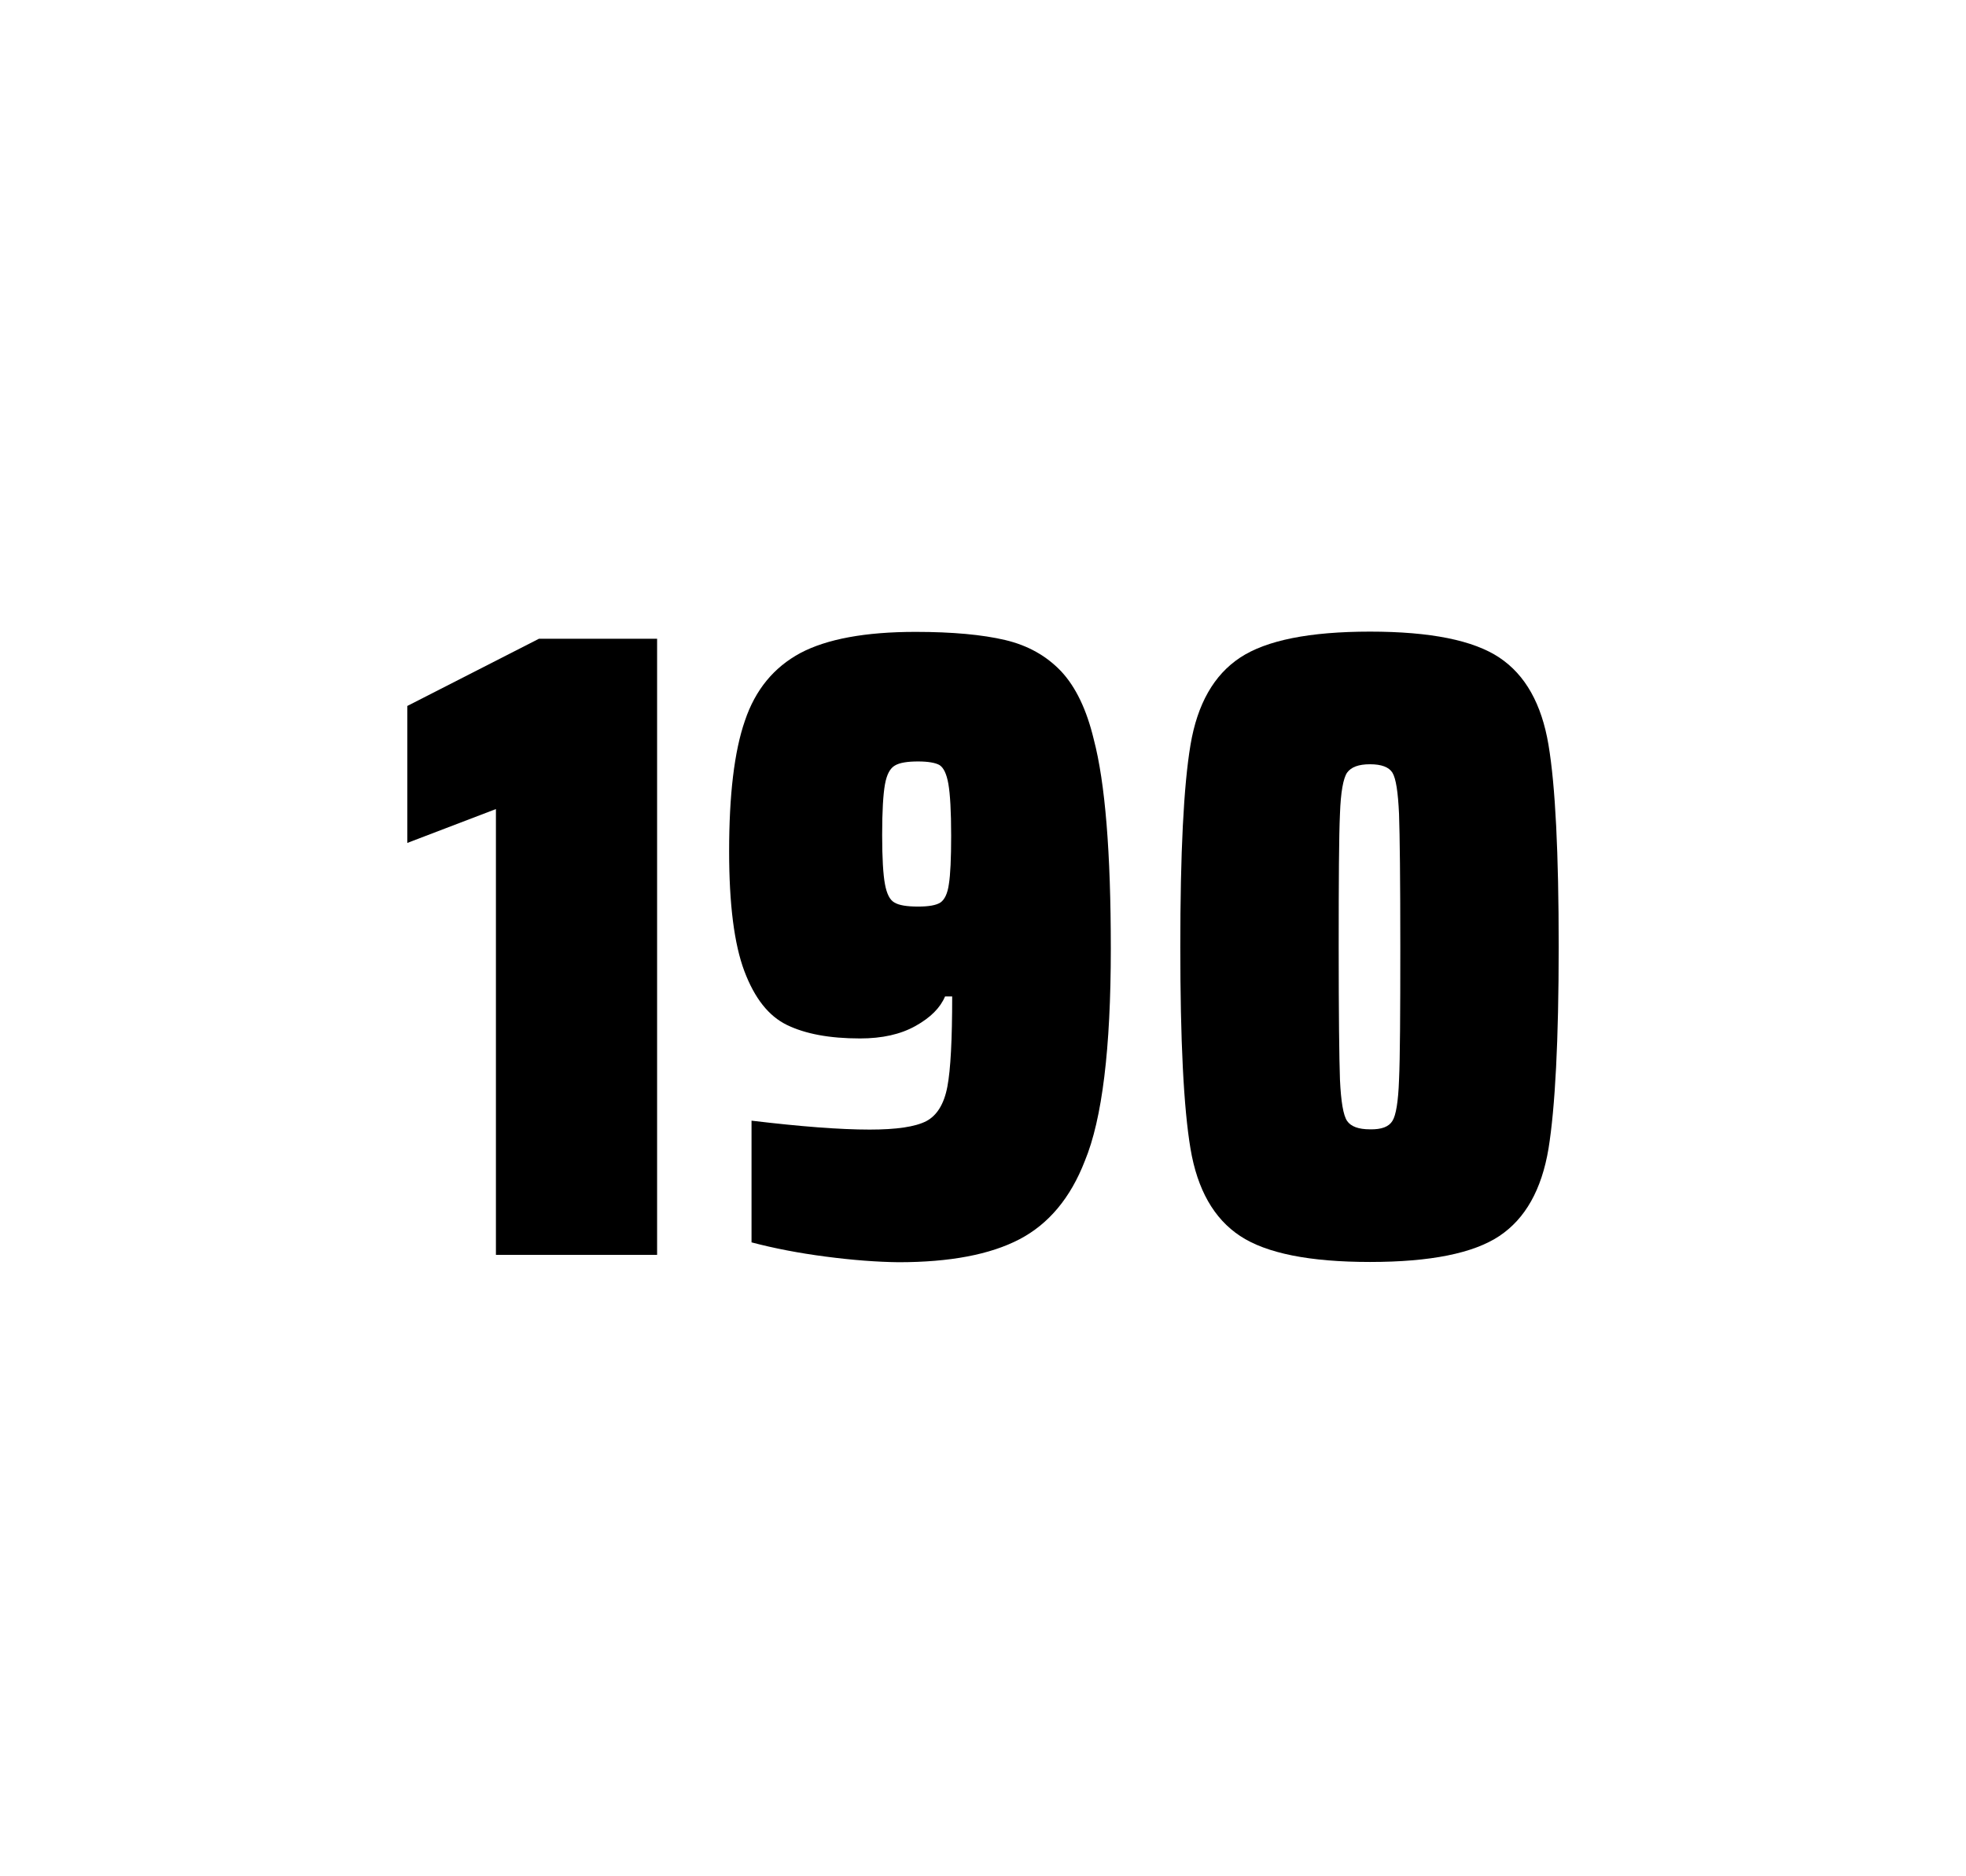
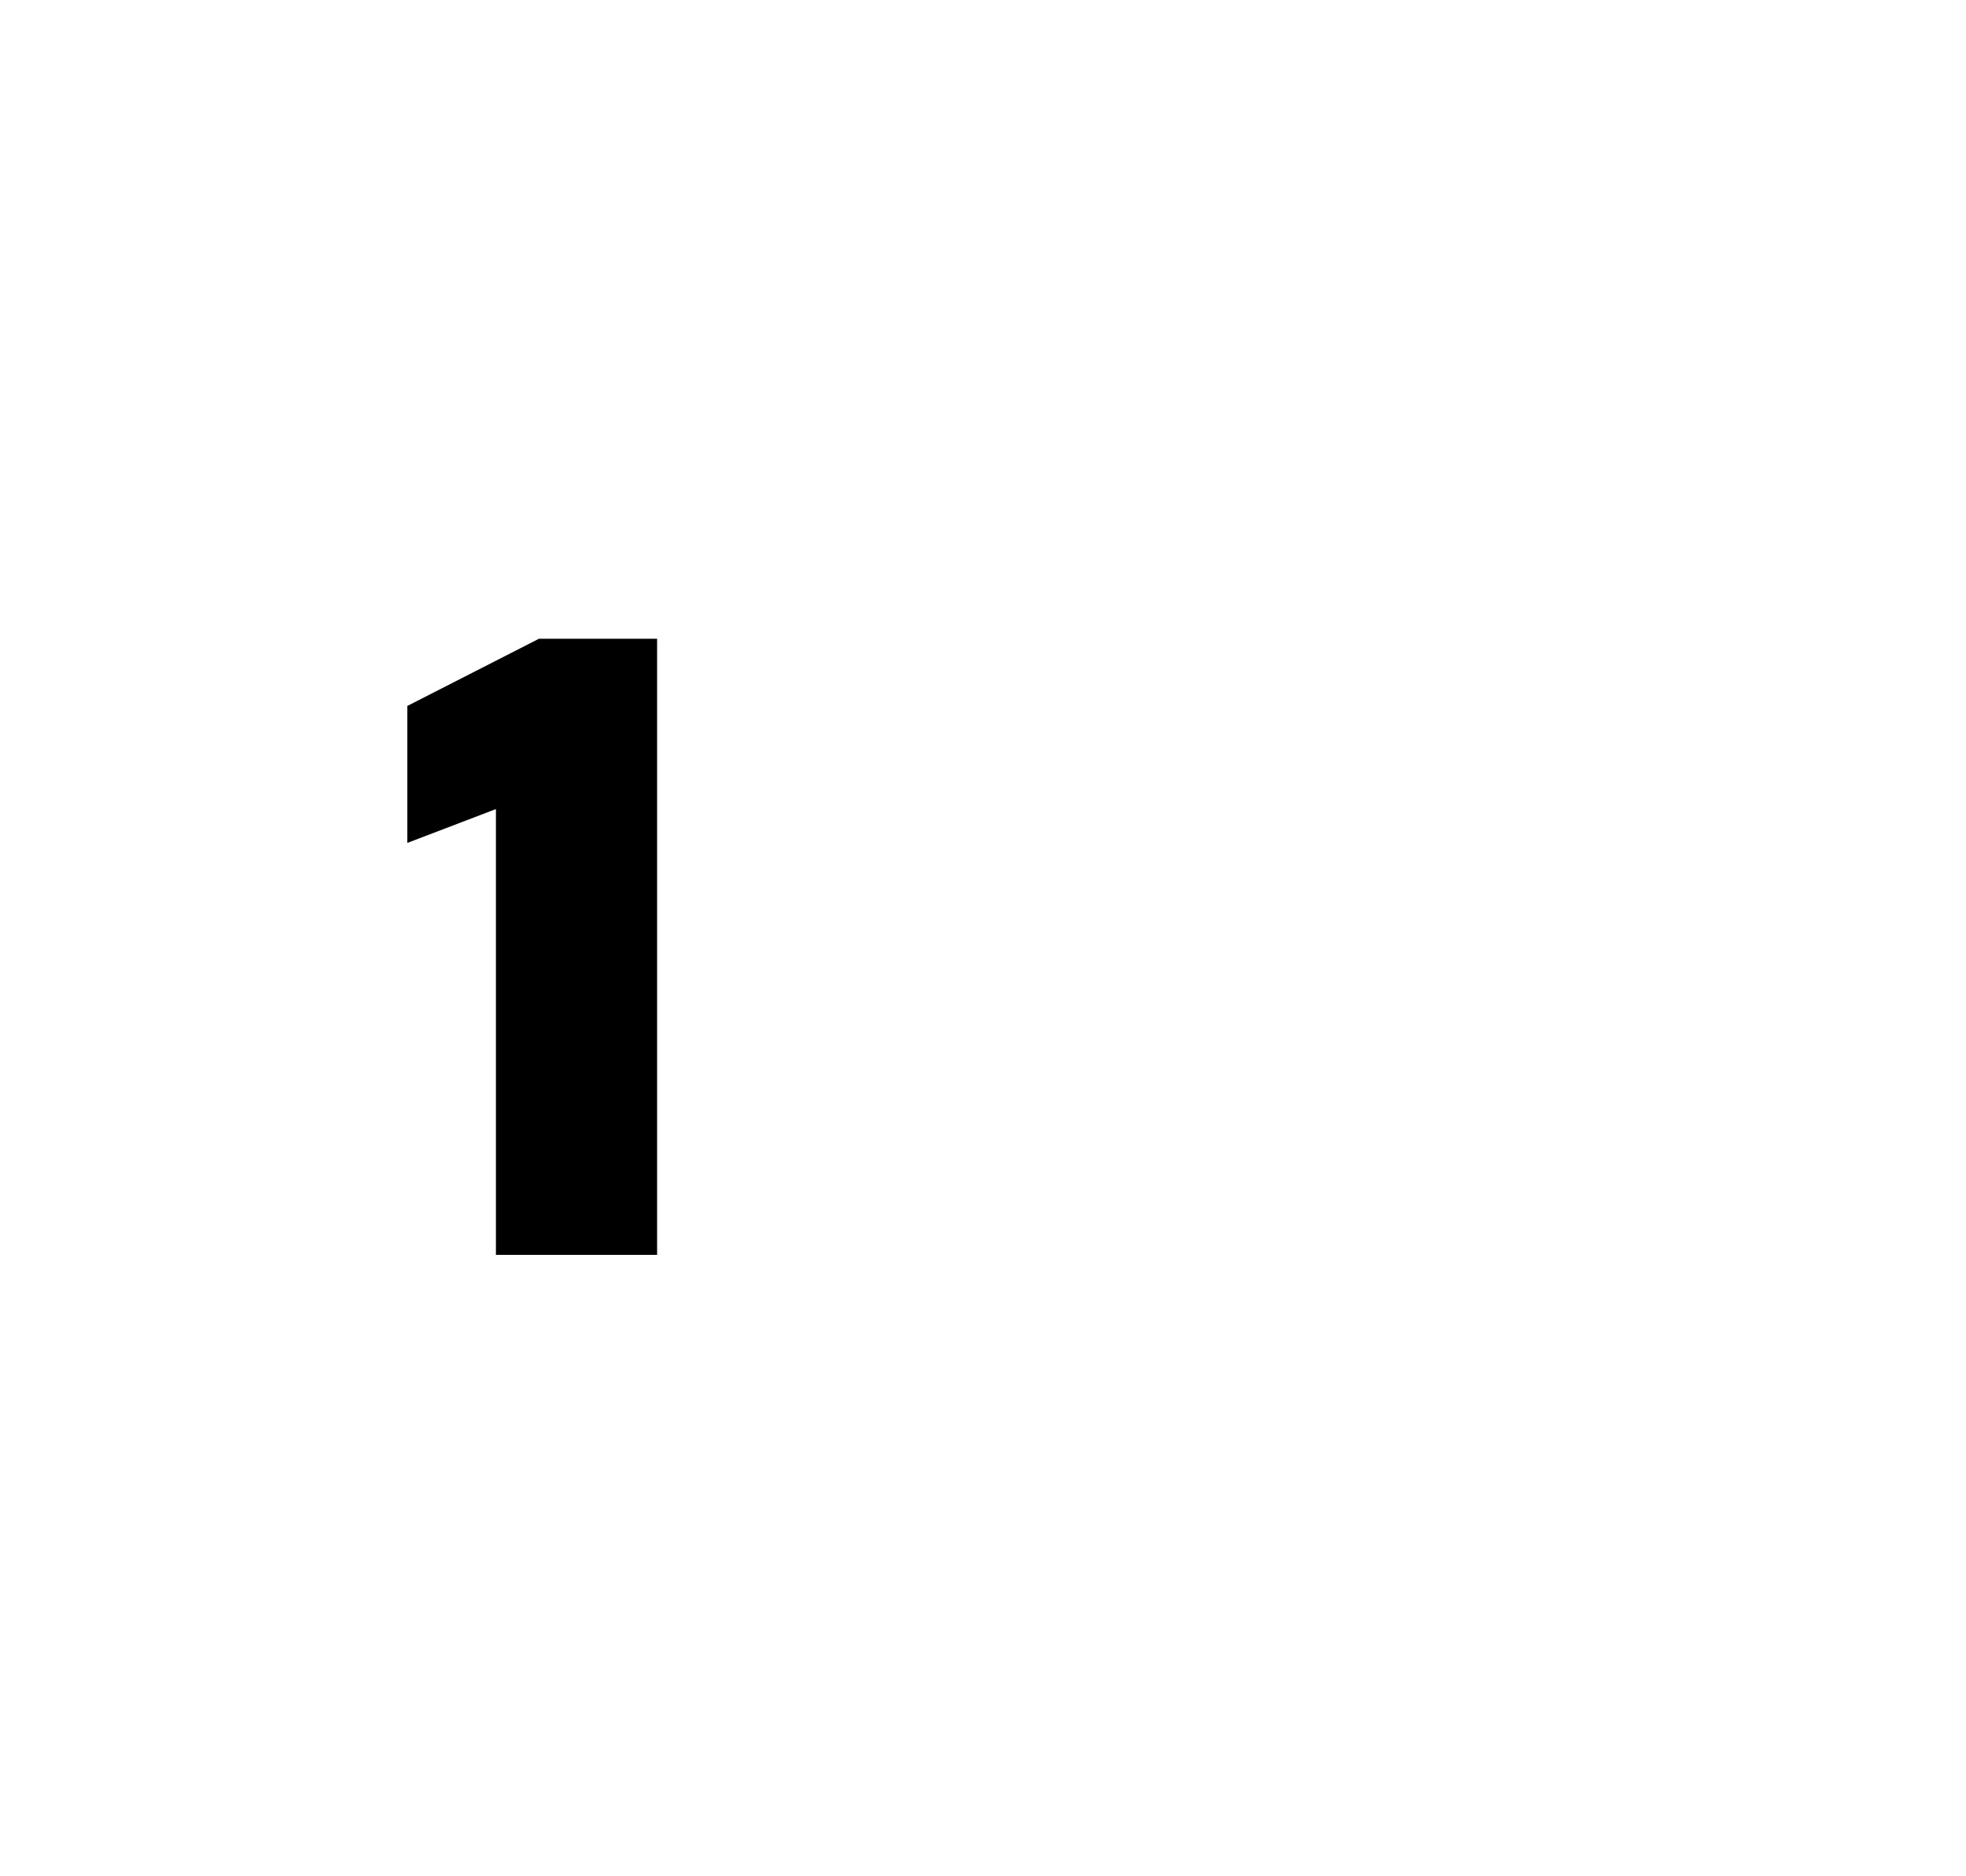
<svg xmlns="http://www.w3.org/2000/svg" version="1.1" id="wrapper" x="0px" y="0px" viewBox="0 0 772.1 737" style="enable-background:new 0 0 772.1 737;">
  <style type="text/css">
	.st0{fill:none;}
</style>
  <path id="frame" class="st0" d="M 1.5 0 L 770.5 0 C 771.3 0 772 0.7 772 1.5 L 772 735.4 C 772 736.2 771.3 736.9 770.5 736.9 L 1.5 736.9 C 0.7 736.9 0 736.2 0 735.4 L 0 1.5 C 0 0.7 0.7 0 1.5 0 Z" />
  <g id="numbers">
    <path id="one" d="M 194.762 492.9 L 194.762 317.8 L 159.962 331.1 L 159.962 277.3 L 211.662 250.9 L 258.062 250.9 L 258.062 492.9 L 194.762 492.9 Z" />
-     <path id="nine" d="M 324.346 493.6 C 313.546 492.2 303.846 490.3 295.146 488 L 295.146 440.2 C 314.346 442.5 329.846 443.7 341.546 443.7 C 352.146 443.7 359.446 442.6 363.746 440.4 C 367.946 438.2 370.746 433.7 372.046 426.9 C 373.346 420.1 373.946 408.3 373.946 391.4 L 371.146 391.4 C 369.246 395.9 365.446 399.7 359.546 403 C 353.646 406.3 346.446 407.9 337.746 407.9 C 325.746 407.9 316.246 406.1 309.046 402.6 C 301.846 399.1 296.346 392.1 292.346 381.5 C 288.346 370.9 286.346 355.2 286.346 334.4 C 286.346 312.4 288.346 295.2 292.546 283.1 C 296.646 270.9 303.946 262.1 314.346 256.5 C 324.746 251 339.846 248.2 359.546 248.2 C 374.046 248.2 385.846 249.3 394.746 251.4 C 403.646 253.5 410.946 257.6 416.746 263.7 C 422.446 269.8 426.746 278.7 429.546 290.4 C 434.046 307.5 436.246 334.9 436.246 372.7 C 436.246 411.9 432.846 439.6 426.046 456 C 420.446 470.5 411.846 480.8 400.346 486.8 C 388.846 492.8 373.046 495.8 352.846 495.8 C 344.546 495.7 335.046 495 324.346 493.6 Z M 369.346 354.5 C 370.946 353.4 372.146 351 372.646 347.3 C 373.246 343.6 373.546 337.2 373.546 328.3 C 373.546 318.7 373.146 311.9 372.446 307.9 C 371.746 303.9 370.546 301.5 368.946 300.5 C 367.346 299.6 364.446 299.1 360.546 299.1 C 356.346 299.1 353.246 299.6 351.446 300.7 C 349.546 301.8 348.246 304.2 347.546 308.1 C 346.846 312 346.446 318.6 346.446 328 C 346.446 337.1 346.846 343.6 347.546 347.3 C 348.246 351.1 349.446 353.5 351.246 354.5 C 353.046 355.6 356.146 356.1 360.546 356.1 C 364.746 356.1 367.646 355.6 369.346 354.5 Z" />
-     <path id="zero" d="M 487.038 485.5 C 476.738 478.7 470.238 467.3 467.538 451.2 C 464.838 435.1 463.538 408.7 463.538 371.9 C 463.538 335.1 464.838 308.7 467.538 292.6 C 470.238 276.5 476.738 265.1 487.038 258.3 C 497.338 251.5 514.338 248.1 538.038 248.1 C 561.738 248.1 578.638 251.5 588.838 258.3 C 599.038 265.1 605.438 276.5 608.138 292.6 C 610.838 308.7 612.138 335.1 612.138 371.9 C 612.138 408.7 610.738 435.1 608.138 451.2 C 605.438 467.3 599.038 478.7 588.838 485.5 C 578.638 492.3 561.738 495.7 538.038 495.7 C 514.338 495.7 497.338 492.3 487.038 485.5 Z M 546.838 440.3 C 548.238 438.1 549.138 432.7 549.438 424.1 C 549.838 415.5 549.938 398.1 549.938 371.9 C 549.938 345.6 549.738 328.2 549.438 319.7 C 549.038 311.1 548.238 305.8 546.838 303.5 C 545.438 301.3 542.538 300.2 538.038 300.2 C 533.538 300.2 530.638 301.3 529.038 303.5 C 527.538 305.7 526.538 311.1 526.238 319.7 C 525.838 328.3 525.738 345.7 525.738 371.9 C 525.738 398.2 525.938 415.6 526.238 424.1 C 526.638 432.7 527.538 438.1 529.038 440.3 C 530.538 442.5 533.538 443.6 538.038 443.6 C 542.538 443.7 545.438 442.6 546.838 440.3 Z" />
  </g>
</svg>